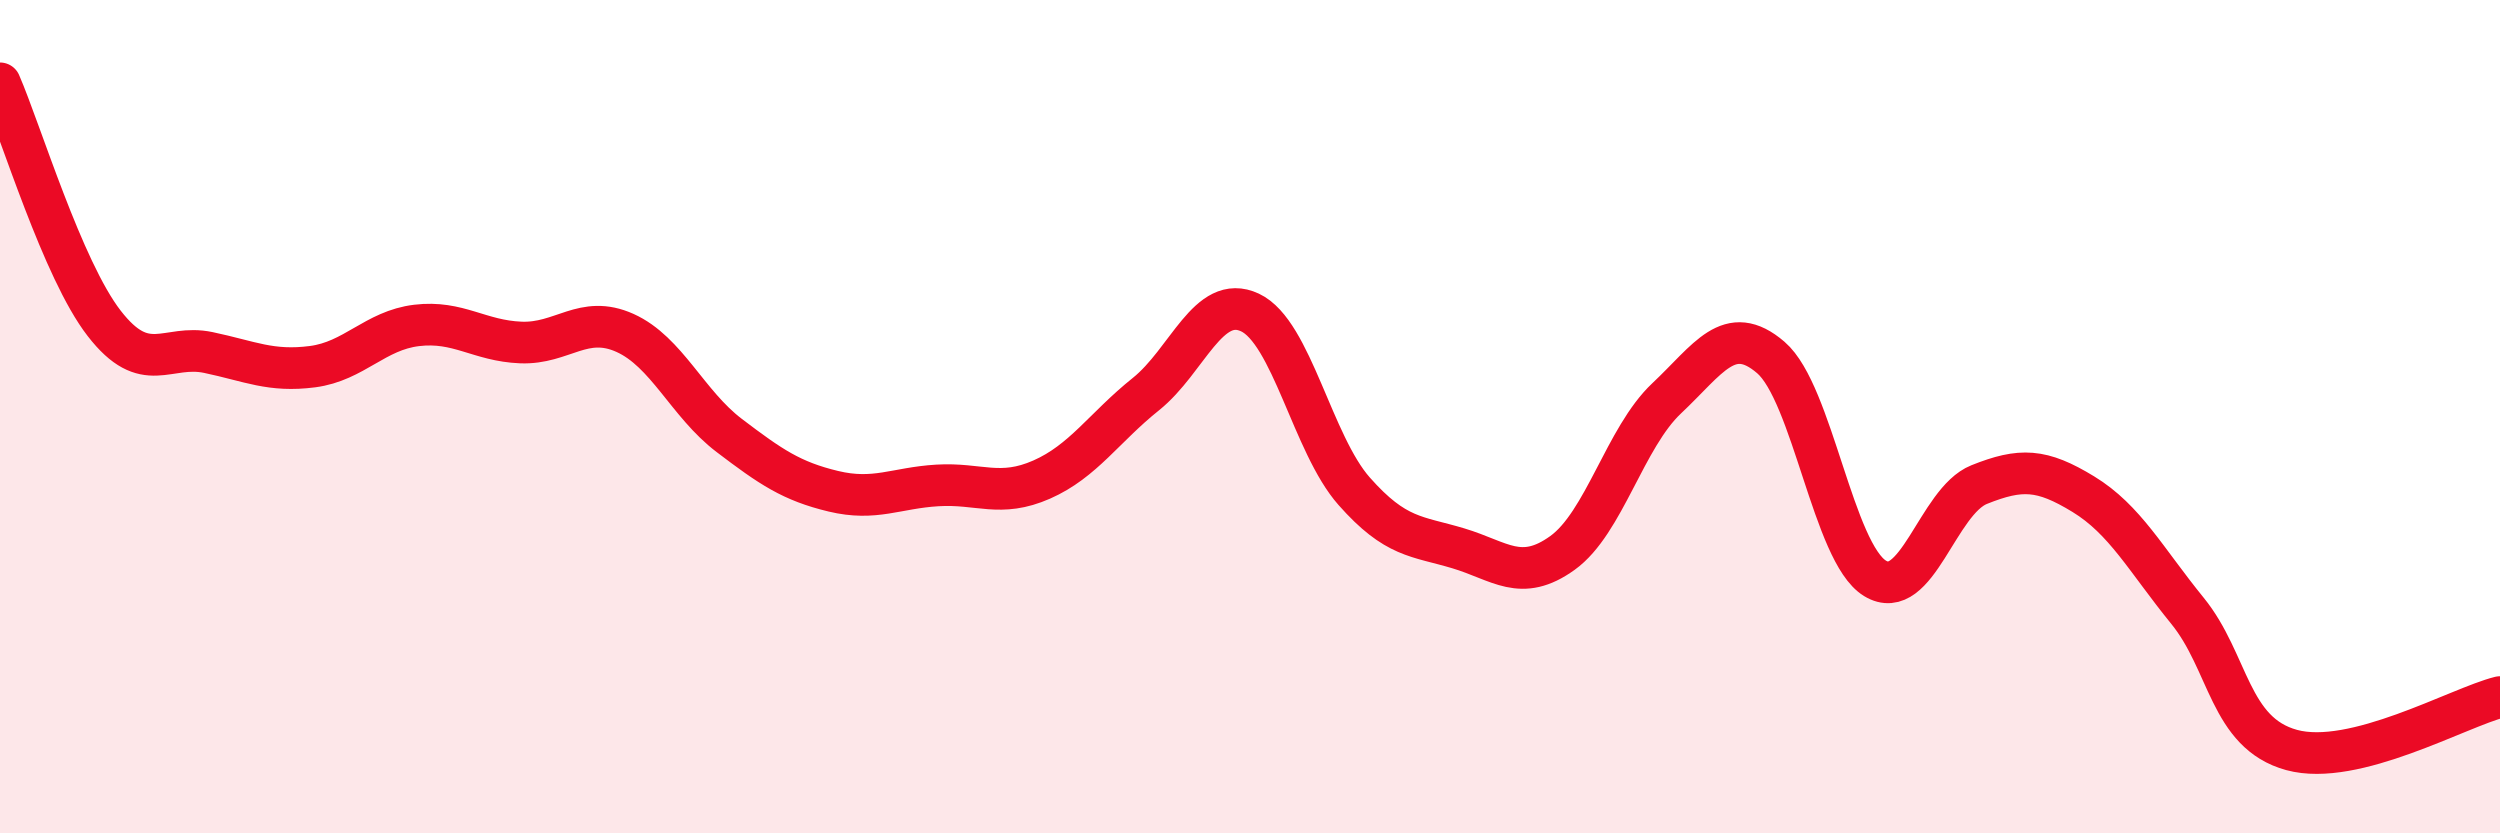
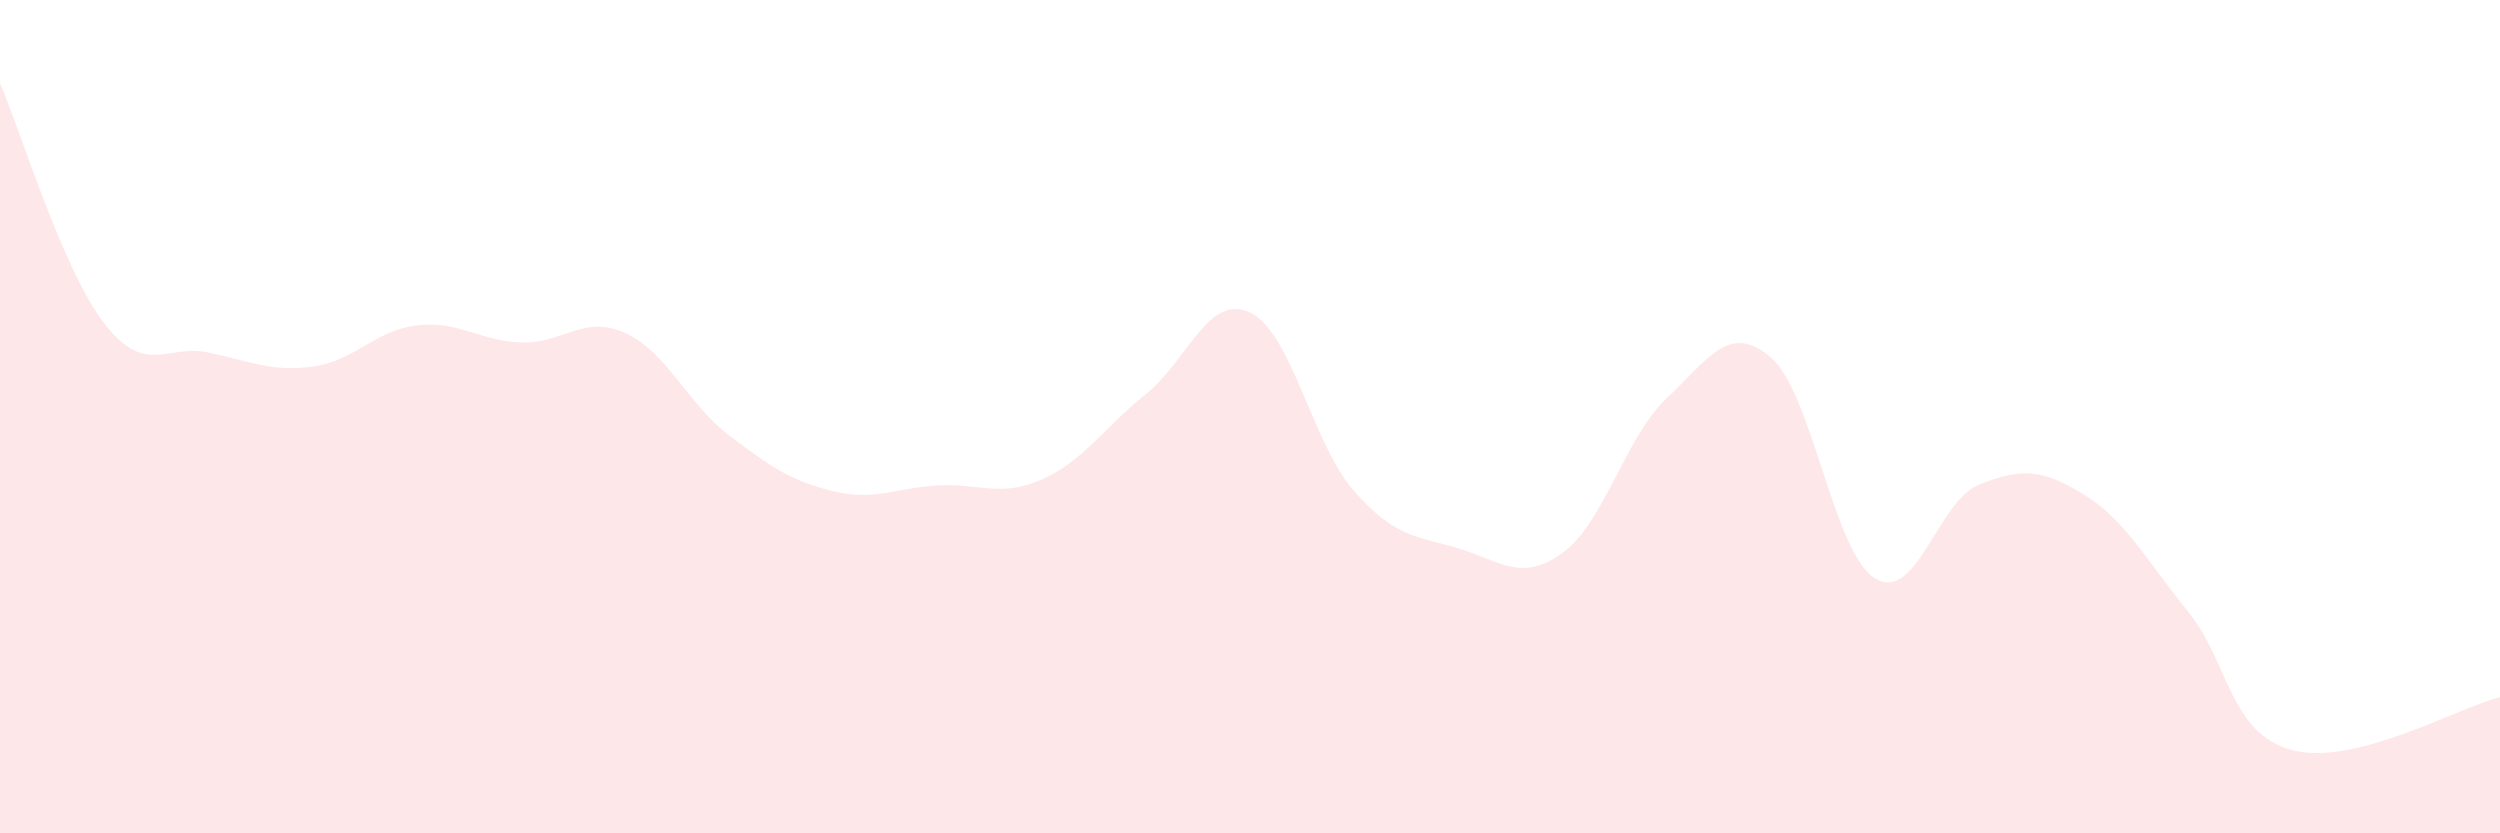
<svg xmlns="http://www.w3.org/2000/svg" width="60" height="20" viewBox="0 0 60 20">
  <path d="M 0,2 C 0.5,3.15 1.5,6.47 2.5,7.76 C 3.5,9.05 4,8.25 5,8.46 C 6,8.67 6.5,8.93 7.5,8.8 C 8.5,8.67 9,7.93 10,7.81 C 11,7.69 11.5,8.18 12.5,8.22 C 13.5,8.26 14,7.54 15,7.99 C 16,8.44 16.5,9.69 17.5,10.45 C 18.5,11.21 19,11.55 20,11.79 C 21,12.03 21.5,11.71 22.5,11.65 C 23.5,11.59 24,11.95 25,11.51 C 26,11.07 26.5,10.26 27.5,9.46 C 28.5,8.66 29,7.03 30,7.5 C 31,7.97 31.5,10.66 32.5,11.79 C 33.5,12.92 34,12.86 35,13.16 C 36,13.46 36.5,13.99 37.5,13.27 C 38.5,12.55 39,10.5 40,9.56 C 41,8.62 41.5,7.72 42.5,8.58 C 43.5,9.44 44,13.27 45,13.88 C 46,14.49 46.5,12.03 47.5,11.63 C 48.5,11.23 49,11.25 50,11.86 C 51,12.47 51.5,13.43 52.5,14.66 C 53.5,15.89 53.5,17.59 55,18 C 56.5,18.41 59,16.98 60,16.73L60 20L0 20Z" fill="#EB0A25" opacity="0.1" stroke-linecap="round" stroke-linejoin="round" />
-   <path d="M 0,2 C 0.5,3.15 1.5,6.47 2.5,7.76 C 3.5,9.05 4,8.25 5,8.46 C 6,8.67 6.5,8.93 7.5,8.8 C 8.5,8.67 9,7.93 10,7.81 C 11,7.69 11.5,8.18 12.5,8.22 C 13.5,8.26 14,7.54 15,7.99 C 16,8.44 16.5,9.69 17.5,10.45 C 18.5,11.21 19,11.55 20,11.79 C 21,12.03 21.5,11.71 22.5,11.65 C 23.5,11.59 24,11.95 25,11.51 C 26,11.07 26.5,10.26 27.5,9.46 C 28.5,8.66 29,7.03 30,7.5 C 31,7.97 31.5,10.66 32.5,11.79 C 33.5,12.92 34,12.86 35,13.16 C 36,13.46 36.5,13.99 37.5,13.27 C 38.5,12.55 39,10.5 40,9.56 C 41,8.62 41.5,7.72 42.5,8.58 C 43.5,9.44 44,13.27 45,13.88 C 46,14.49 46.5,12.03 47.5,11.63 C 48.5,11.23 49,11.25 50,11.86 C 51,12.47 51.5,13.43 52.5,14.66 C 53.5,15.89 53.5,17.59 55,18 C 56.5,18.41 59,16.98 60,16.73" stroke="#EB0A25" stroke-width="1" fill="none" stroke-linecap="round" stroke-linejoin="round" />
</svg>